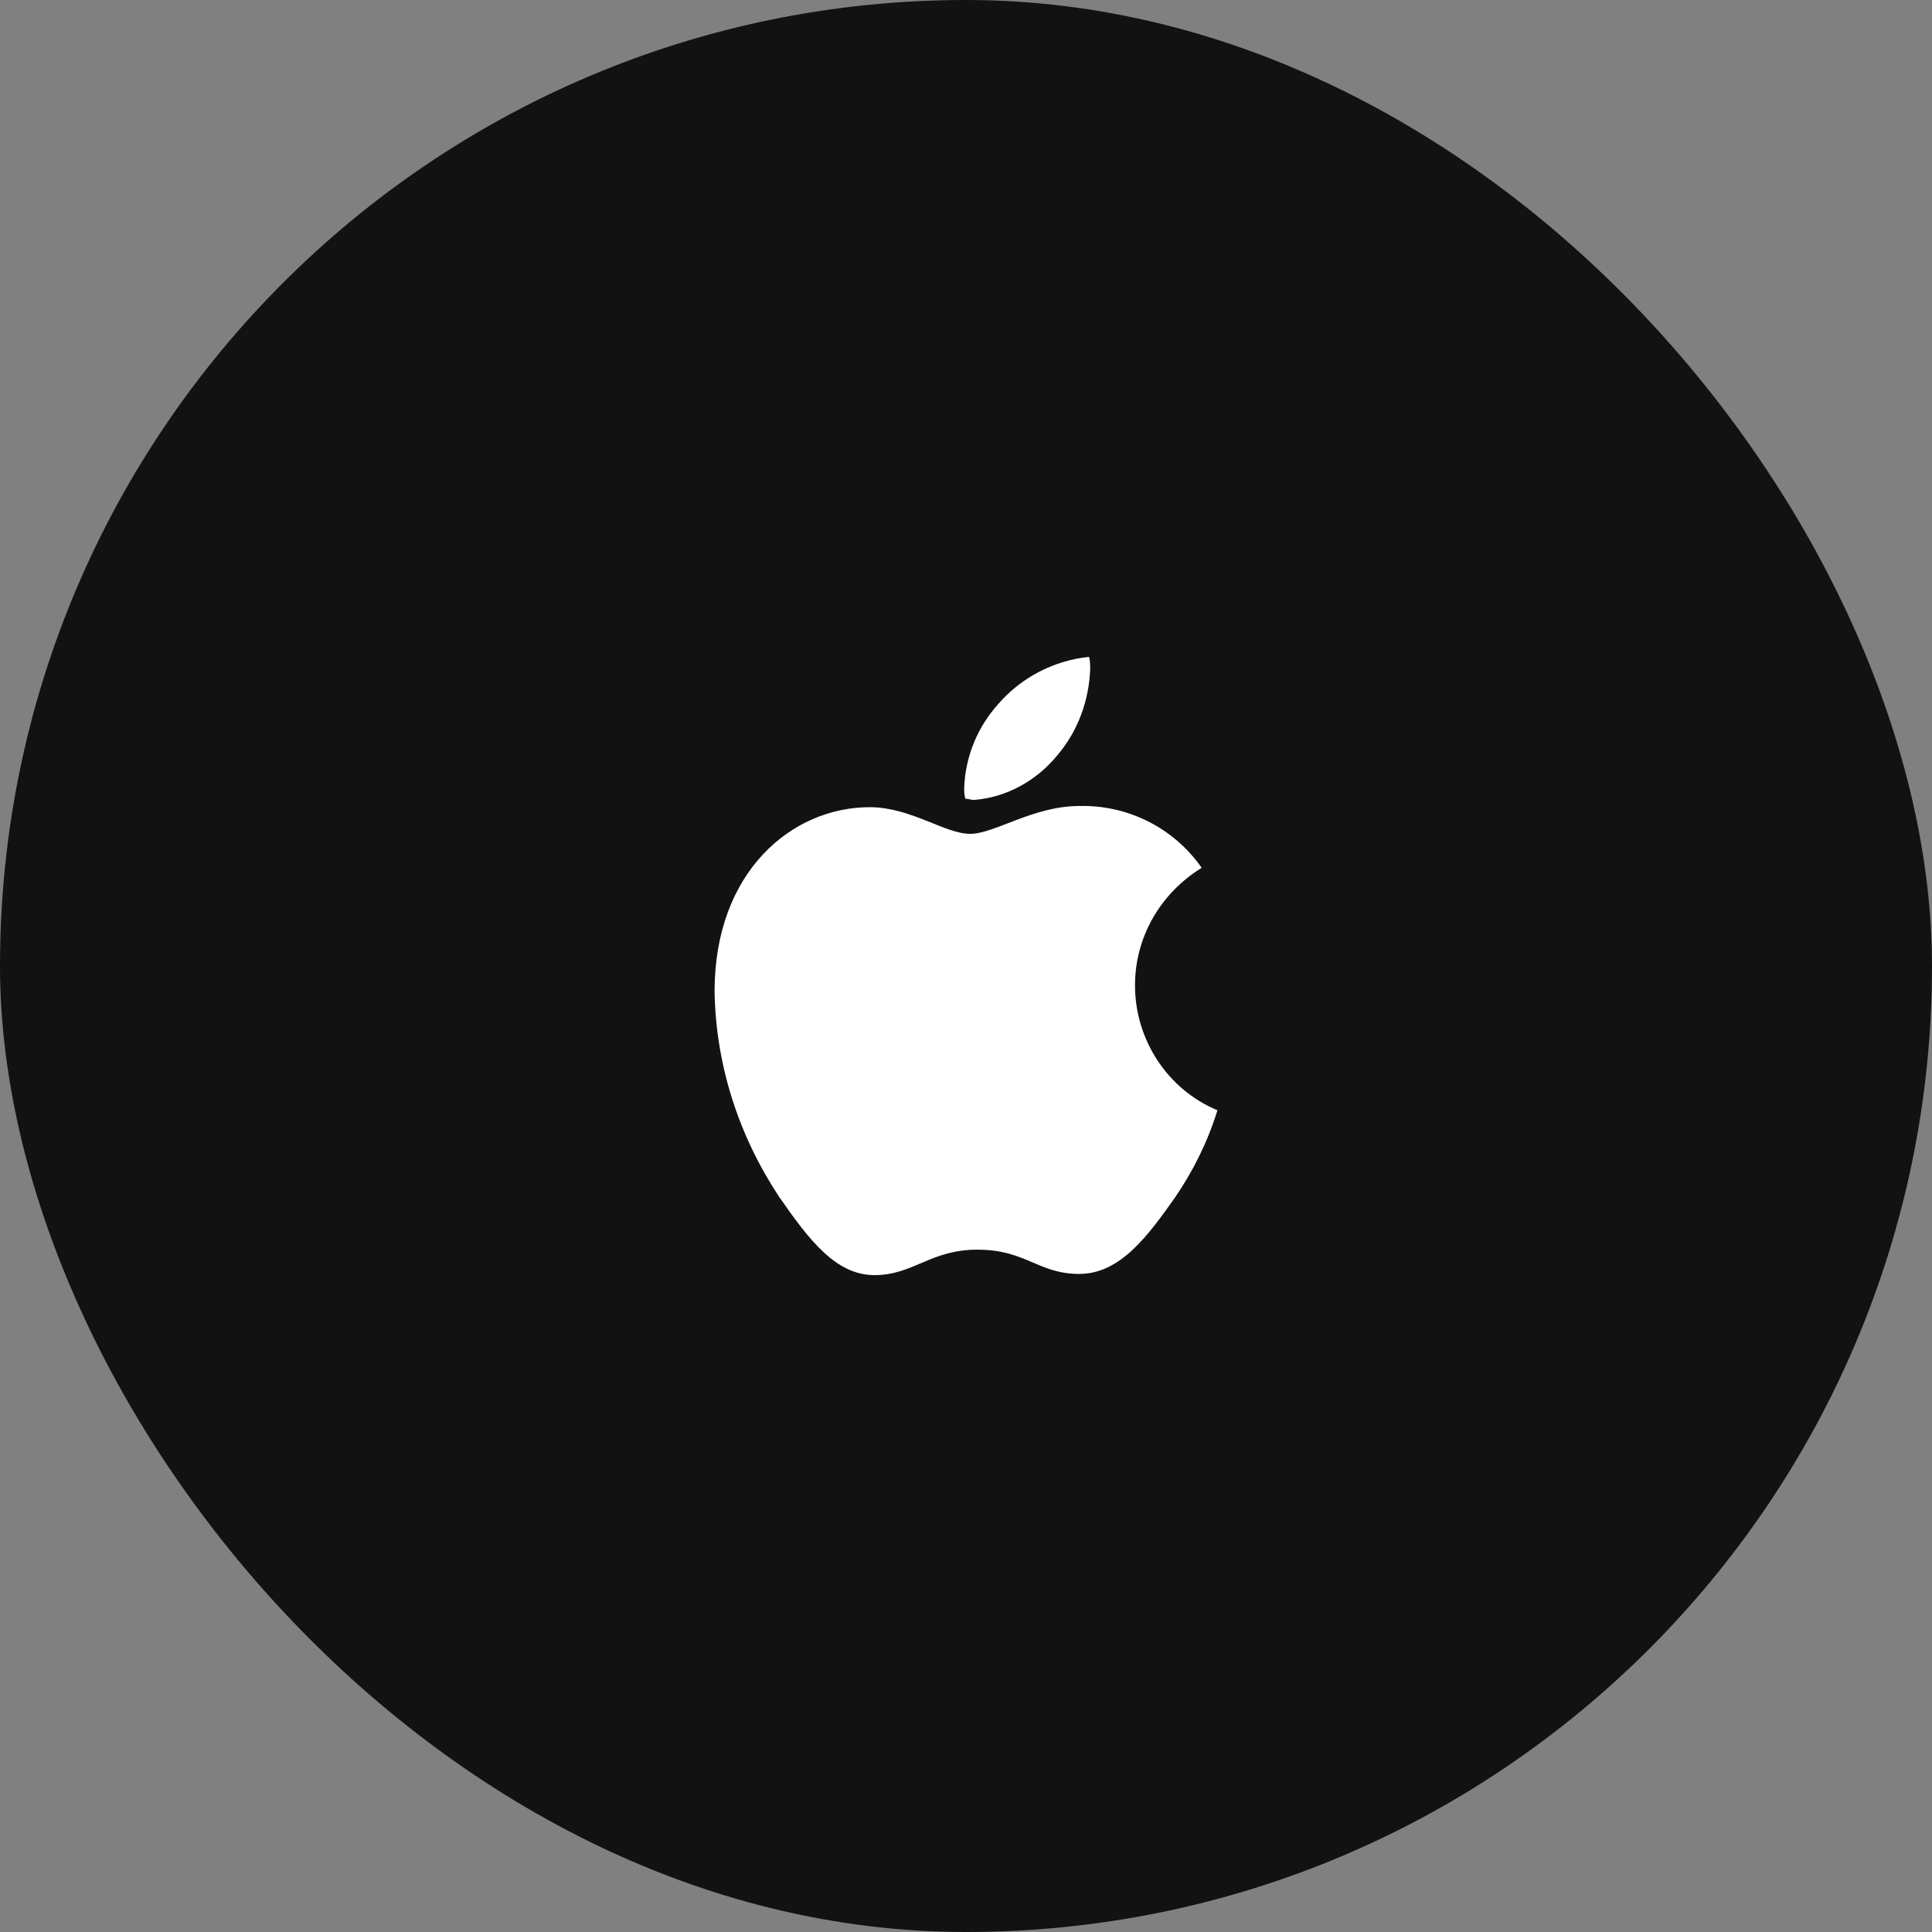
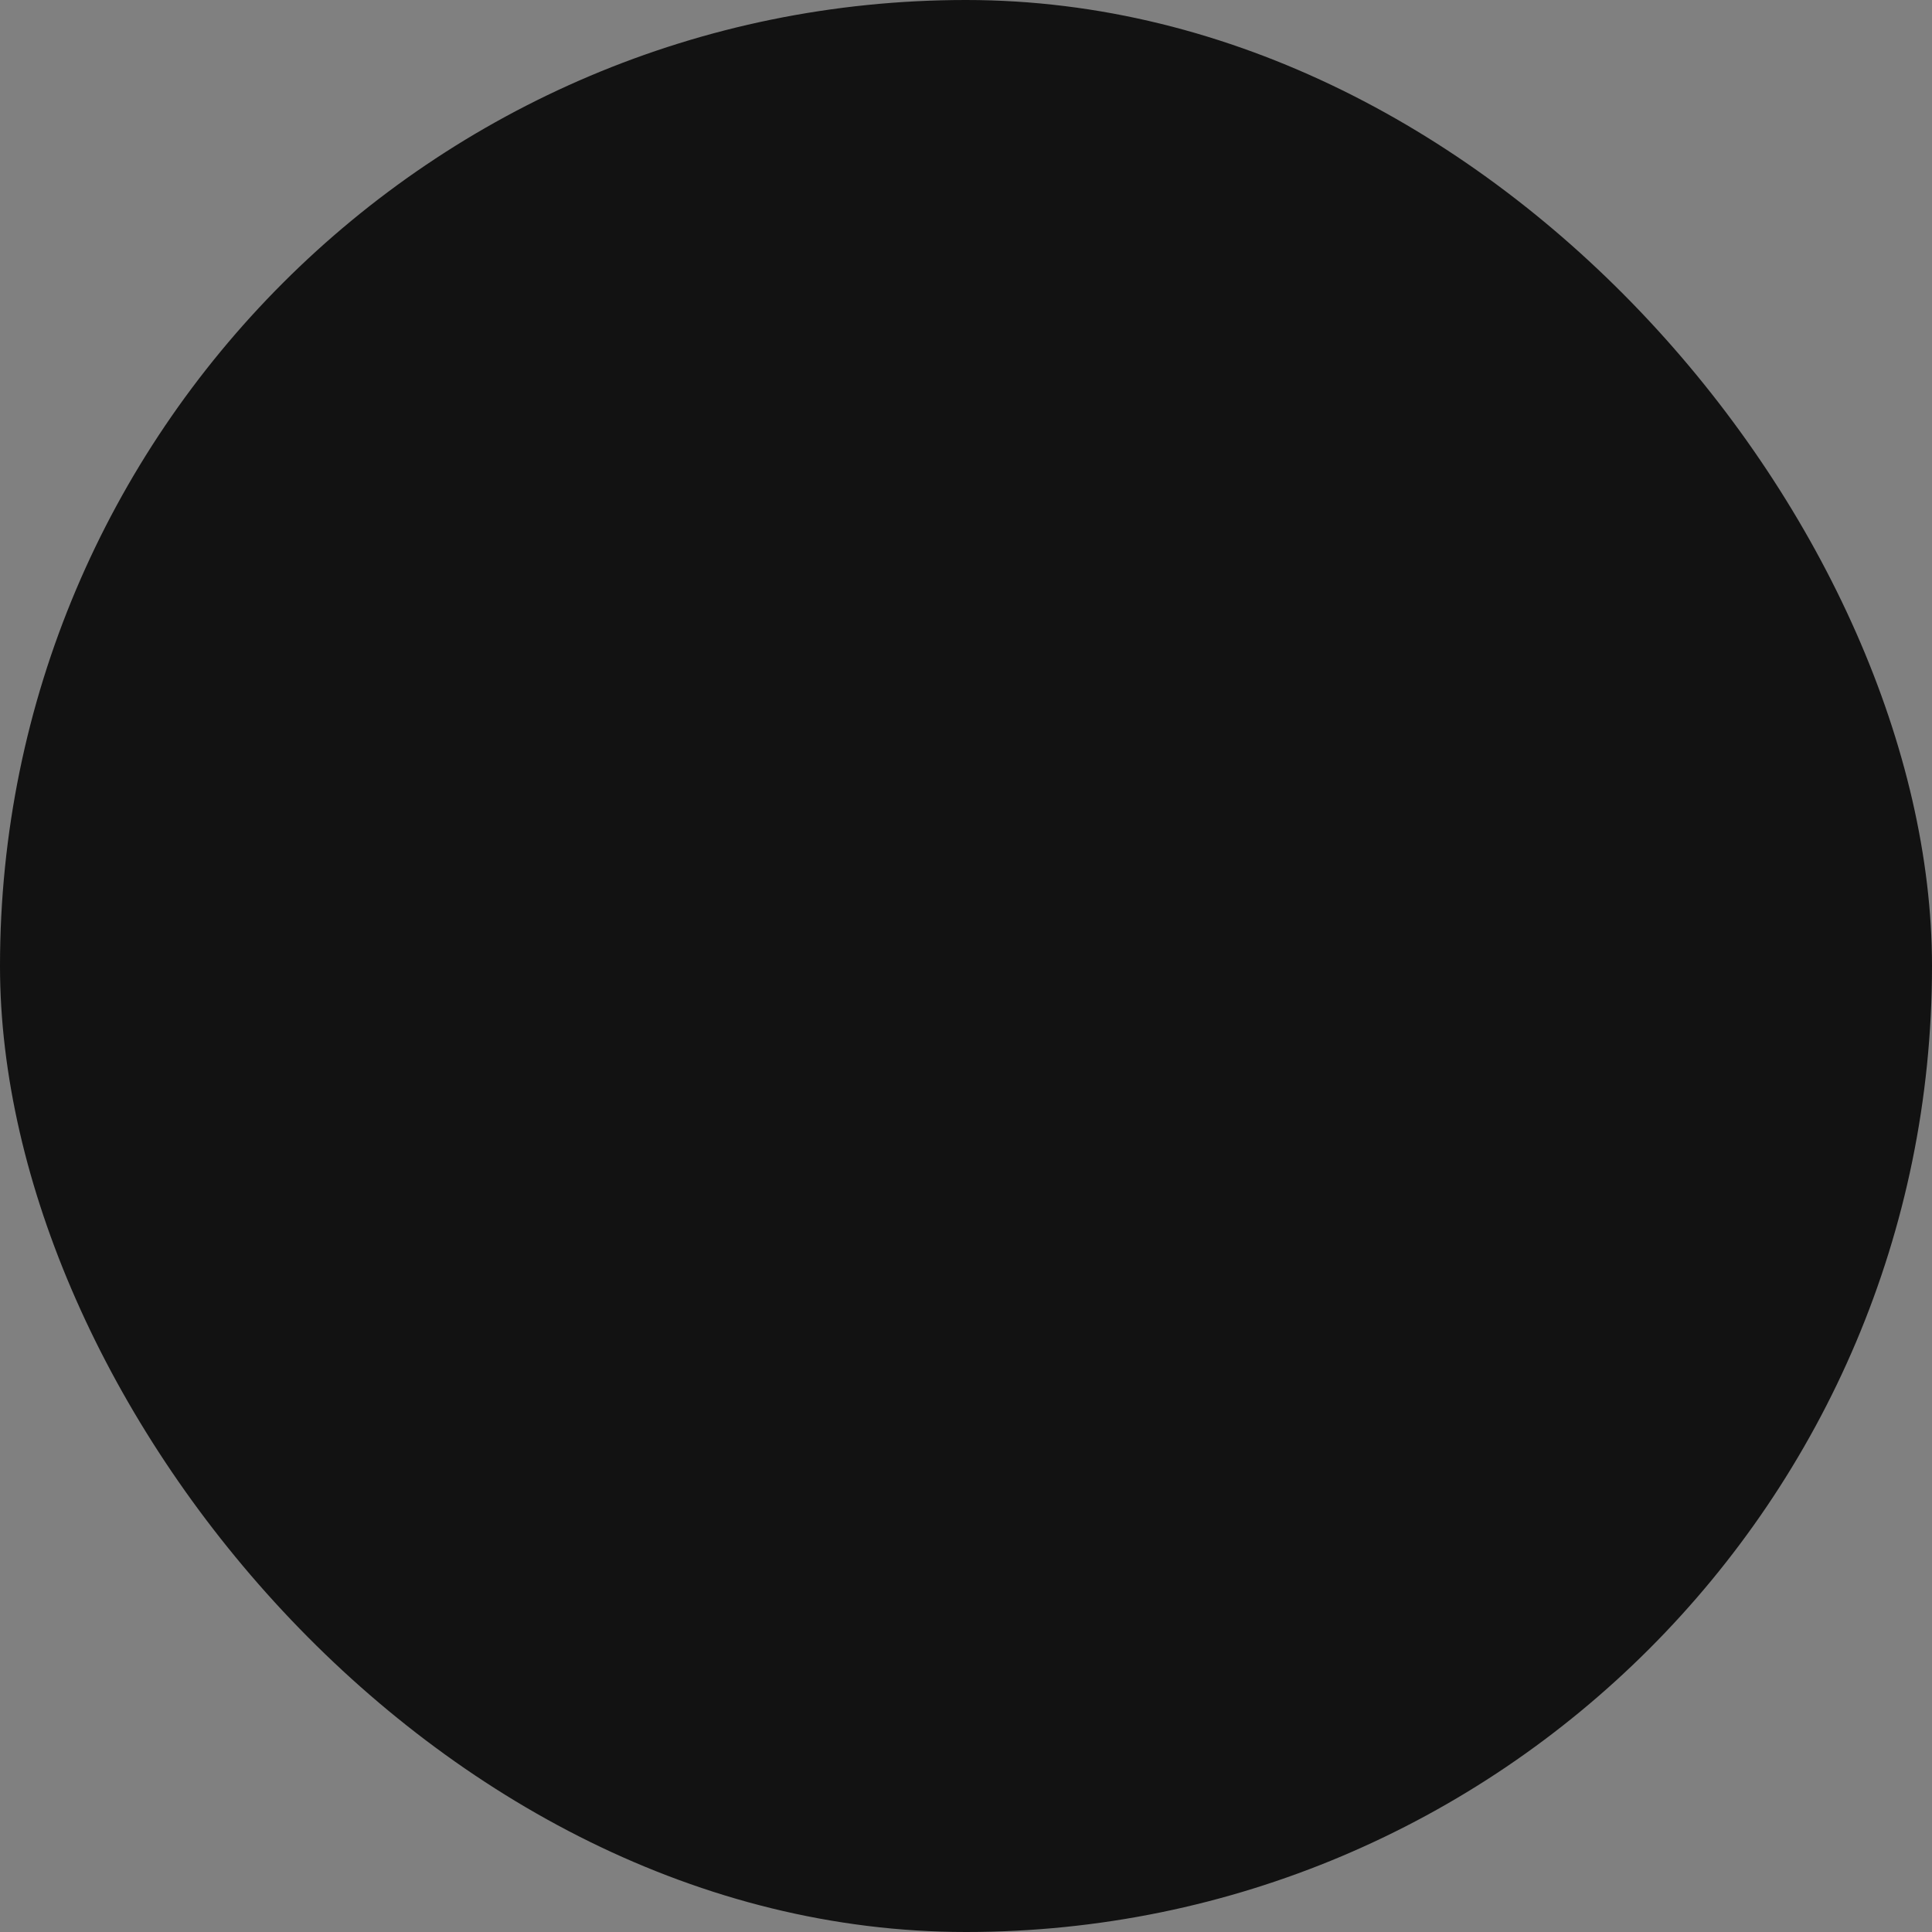
<svg xmlns="http://www.w3.org/2000/svg" width="50" height="50" viewBox="0 0 50 50" fill="none">
  <rect x="0" y="0" width="50" height="50" fill="#808080" stroke="none" />
  <rect width="50" height="50" rx="25" fill="#121212" />
-   <path d="M31.099 22.459C30.033 23.118 29.374 24.247 29.374 25.502C29.374 26.914 30.221 28.2 31.507 28.733C31.256 29.549 30.88 30.302 30.409 30.992C29.719 31.965 28.998 32.969 27.932 32.969C26.866 32.969 26.552 32.341 25.298 32.341C24.075 32.341 23.636 33 22.633 33C21.629 33 20.939 32.09 20.155 30.961C19.121 29.392 18.525 27.573 18.493 25.659C18.493 22.553 20.5 20.89 22.507 20.89C23.573 20.89 24.451 21.58 25.11 21.58C25.737 21.58 26.74 20.859 27.932 20.859C29.186 20.828 30.378 21.424 31.099 22.459ZM27.368 19.541C27.901 18.914 28.183 18.129 28.214 17.314C28.214 17.22 28.214 17.094 28.183 17C27.273 17.094 26.427 17.533 25.831 18.224C25.298 18.82 24.984 19.573 24.953 20.388C24.953 20.482 24.953 20.576 24.984 20.671C25.047 20.671 25.141 20.702 25.204 20.702C26.05 20.639 26.834 20.2 27.368 19.541Z" fill="white" />
</svg>